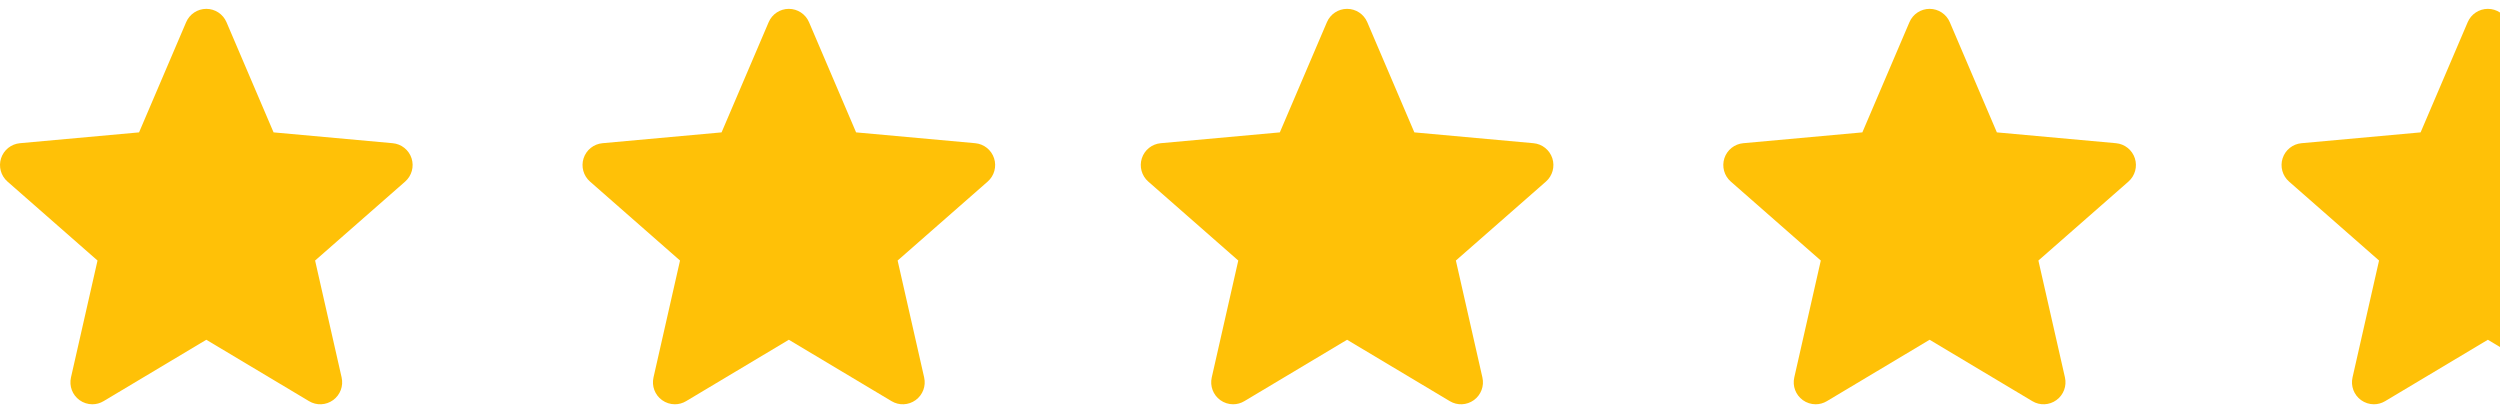
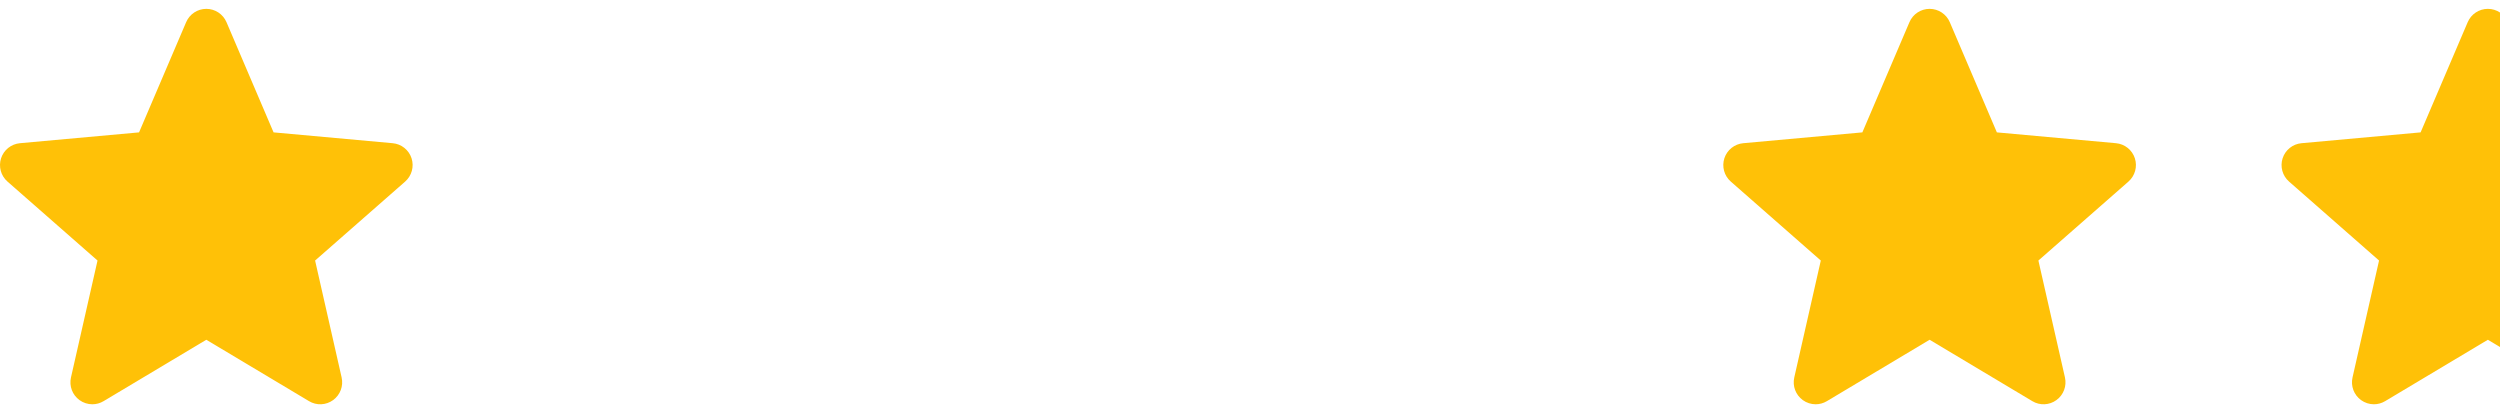
<svg xmlns="http://www.w3.org/2000/svg" width="103" height="17" viewBox="0 0 103 17" fill="none">
  <g clip-path="url(#clip0_52_996)">
    <path d="M16.956 6.521C16.844 6.177 16.539 5.932 16.178 5.9L11.271 5.454L9.331 0.913C9.188 0.58 8.862 0.365 8.5 0.365C8.138 0.365 7.812 0.58 7.669 0.914L5.729 5.454L0.822 5.9C0.461 5.933 0.156 6.177 0.044 6.521C-0.067 6.865 0.036 7.243 0.309 7.481L4.018 10.734L2.924 15.551C2.844 15.905 2.981 16.271 3.275 16.484C3.433 16.598 3.618 16.656 3.804 16.656C3.965 16.656 4.125 16.613 4.268 16.527L8.5 13.998L12.731 16.527C13.041 16.714 13.431 16.697 13.724 16.484C14.018 16.271 14.155 15.905 14.075 15.551L12.982 10.734L16.691 7.482C16.963 7.243 17.068 6.866 16.956 6.521Z" fill="#FFC107" />
  </g>
  <g clip-path="url(#clip1_52_996)">
-     <path d="M40.956 6.521C40.844 6.177 40.539 5.932 40.178 5.9L35.271 5.454L33.331 0.913C33.188 0.58 32.862 0.365 32.5 0.365C32.138 0.365 31.812 0.58 31.669 0.914L29.729 5.454L24.822 5.9C24.461 5.933 24.156 6.177 24.044 6.521C23.933 6.865 24.036 7.243 24.309 7.481L28.017 10.734L26.924 15.551C26.844 15.905 26.981 16.271 27.275 16.484C27.433 16.598 27.618 16.656 27.804 16.656C27.965 16.656 28.125 16.613 28.268 16.527L32.5 13.998L36.731 16.527C37.041 16.714 37.431 16.697 37.724 16.484C38.018 16.271 38.156 15.905 38.075 15.551L36.982 10.734L40.691 7.482C40.964 7.243 41.068 6.866 40.956 6.521Z" fill="#FFC107" />
-   </g>
+     </g>
  <g clip-path="url(#clip2_52_996)">
    <path d="M63.956 6.521C63.844 6.177 63.539 5.932 63.178 5.9L58.271 5.454L56.331 0.913C56.188 0.58 55.862 0.365 55.5 0.365C55.138 0.365 54.812 0.58 54.669 0.914L52.729 5.454L47.822 5.9C47.461 5.933 47.156 6.177 47.044 6.521C46.933 6.865 47.036 7.243 47.309 7.481L51.017 10.734L49.924 15.551C49.844 15.905 49.981 16.271 50.275 16.484C50.433 16.598 50.618 16.656 50.804 16.656C50.965 16.656 51.125 16.613 51.268 16.527L55.5 13.998L59.731 16.527C60.041 16.714 60.431 16.697 60.724 16.484C61.018 16.271 61.156 15.905 61.075 15.551L59.982 10.734L63.691 7.482C63.964 7.243 64.068 6.866 63.956 6.521Z" fill="#FFC107" />
  </g>
  <g clip-path="url(#clip3_52_996)">
    <path d="M87.956 6.521C87.844 6.177 87.539 5.932 87.178 5.9L82.271 5.454L80.331 0.913C80.188 0.58 79.862 0.365 79.5 0.365C79.138 0.365 78.812 0.58 78.669 0.914L76.729 5.454L71.822 5.9C71.461 5.933 71.156 6.177 71.044 6.521C70.933 6.865 71.036 7.243 71.309 7.481L75.017 10.734L73.924 15.551C73.844 15.905 73.981 16.271 74.275 16.484C74.433 16.598 74.618 16.656 74.804 16.656C74.965 16.656 75.125 16.613 75.268 16.527L79.5 13.998L83.731 16.527C84.041 16.714 84.431 16.697 84.724 16.484C85.018 16.271 85.156 15.905 85.076 15.551L83.982 10.734L87.691 7.482C87.963 7.243 88.068 6.866 87.956 6.521Z" fill="#FFC107" />
  </g>
  <g clip-path="url(#clip4_52_996)">
    <path d="M110.956 6.521C110.844 6.177 110.539 5.932 110.178 5.9L105.271 5.454L103.331 0.913C103.188 0.58 102.862 0.365 102.5 0.365C102.138 0.365 101.812 0.58 101.669 0.914L99.729 5.454L94.822 5.9C94.461 5.933 94.156 6.177 94.044 6.521C93.933 6.865 94.036 7.243 94.309 7.481L98.017 10.734L96.924 15.551C96.844 15.905 96.981 16.271 97.275 16.484C97.433 16.598 97.618 16.656 97.804 16.656C97.965 16.656 98.125 16.613 98.268 16.527L102.5 13.998L106.731 16.527C107.041 16.714 107.431 16.697 107.724 16.484C108.018 16.271 108.156 15.905 108.076 15.551L106.982 10.734L110.691 7.482C110.963 7.243 111.068 6.866 110.956 6.521Z" fill="#FFC107" />
  </g>
  <defs>
    <clipPath id="clip0_52_996">
      <rect width="17" height="17" fill="white" />
    </clipPath>
    <clipPath id="clip1_52_996">
-       <rect width="17" height="17" fill="white" transform="translate(24)" />
-     </clipPath>
+       </clipPath>
    <clipPath id="clip2_52_996">
-       <rect width="17" height="17" fill="white" transform="translate(47)" />
-     </clipPath>
+       </clipPath>
    <clipPath id="clip3_52_996">
      <rect width="17" height="17" fill="white" transform="translate(71)" />
    </clipPath>
    <clipPath id="clip4_52_996">
      <rect width="9" height="17" fill="white" transform="translate(94)" />
    </clipPath>
  </defs>
</svg>